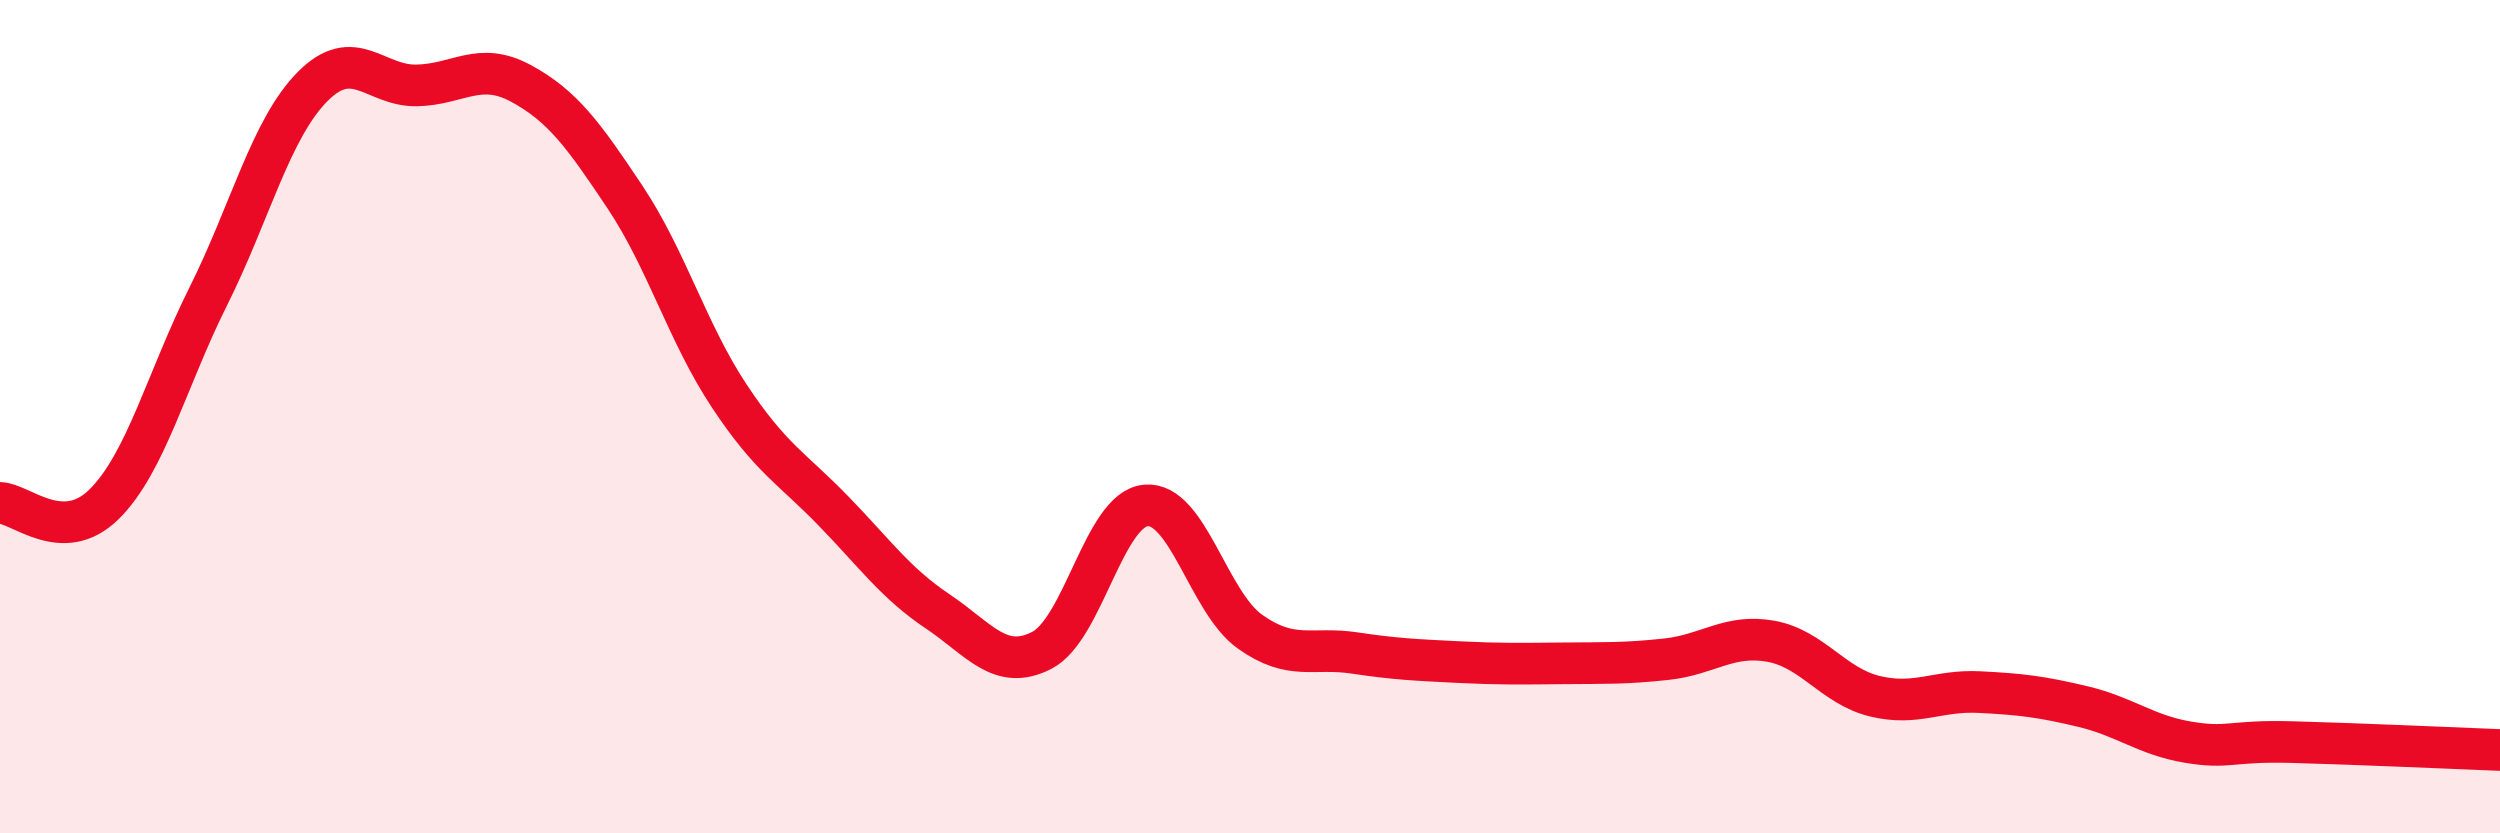
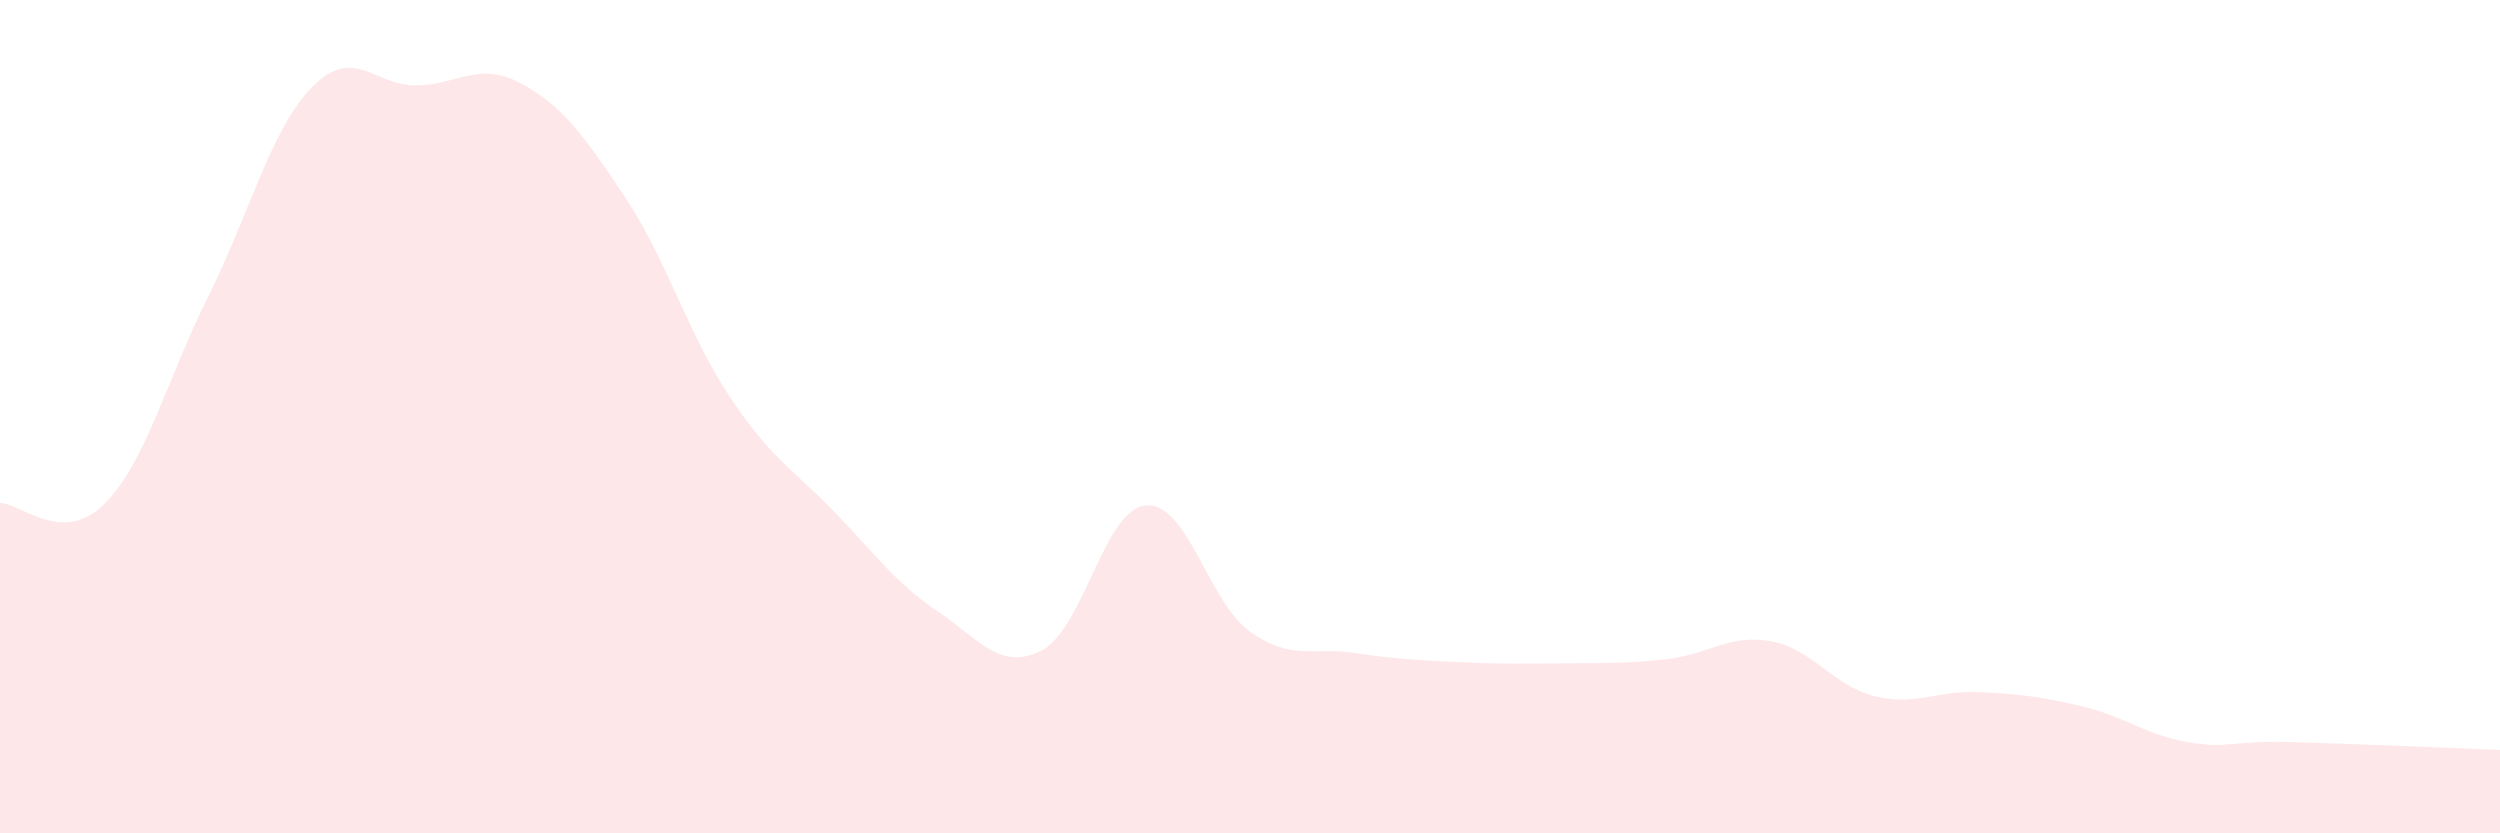
<svg xmlns="http://www.w3.org/2000/svg" width="60" height="20" viewBox="0 0 60 20">
  <path d="M 0,12.07 C 0.5,12.08 1.5,13.09 2.5,12.1 C 3.5,11.11 4,9.11 5,7.11 C 6,5.11 6.5,3.09 7.5,2.08 C 8.5,1.07 9,2.07 10,2.05 C 11,2.03 11.5,1.46 12.5,2 C 13.5,2.54 14,3.23 15,4.73 C 16,6.23 16.5,7.99 17.5,9.5 C 18.5,11.01 19,11.23 20,12.26 C 21,13.29 21.5,14 22.5,14.67 C 23.5,15.34 24,16.12 25,15.61 C 26,15.1 26.5,12.22 27.5,12.13 C 28.5,12.04 29,14.45 30,15.16 C 31,15.87 31.5,15.52 32.5,15.67 C 33.5,15.82 34,15.84 35,15.89 C 36,15.94 36.5,15.93 37.5,15.92 C 38.5,15.91 39,15.93 40,15.82 C 41,15.71 41.5,15.21 42.5,15.39 C 43.5,15.57 44,16.47 45,16.71 C 46,16.95 46.5,16.56 47.5,16.61 C 48.5,16.66 49,16.72 50,16.96 C 51,17.2 51.5,17.64 52.5,17.81 C 53.5,17.98 53.5,17.77 55,17.81 C 56.5,17.85 59,17.96 60,18L60 20L0 20Z" fill="#EB0A25" opacity="0.1" stroke-linecap="round" stroke-linejoin="round" />
-   <path d="M 0,12.07 C 0.5,12.08 1.5,13.09 2.5,12.1 C 3.5,11.11 4,9.11 5,7.11 C 6,5.11 6.5,3.09 7.5,2.08 C 8.5,1.07 9,2.07 10,2.05 C 11,2.03 11.5,1.46 12.5,2 C 13.5,2.54 14,3.23 15,4.73 C 16,6.23 16.5,7.99 17.5,9.5 C 18.5,11.01 19,11.23 20,12.26 C 21,13.29 21.5,14 22.5,14.67 C 23.5,15.34 24,16.12 25,15.61 C 26,15.1 26.5,12.22 27.5,12.13 C 28.5,12.04 29,14.45 30,15.16 C 31,15.87 31.5,15.52 32.5,15.67 C 33.5,15.82 34,15.84 35,15.89 C 36,15.94 36.5,15.93 37.5,15.92 C 38.5,15.91 39,15.93 40,15.82 C 41,15.71 41.5,15.21 42.5,15.39 C 43.5,15.57 44,16.47 45,16.71 C 46,16.95 46.5,16.56 47.5,16.61 C 48.5,16.66 49,16.72 50,16.96 C 51,17.2 51.5,17.64 52.5,17.81 C 53.5,17.98 53.5,17.77 55,17.81 C 56.5,17.85 59,17.96 60,18" stroke="#EB0A25" stroke-width="1" fill="none" stroke-linecap="round" stroke-linejoin="round" />
</svg>